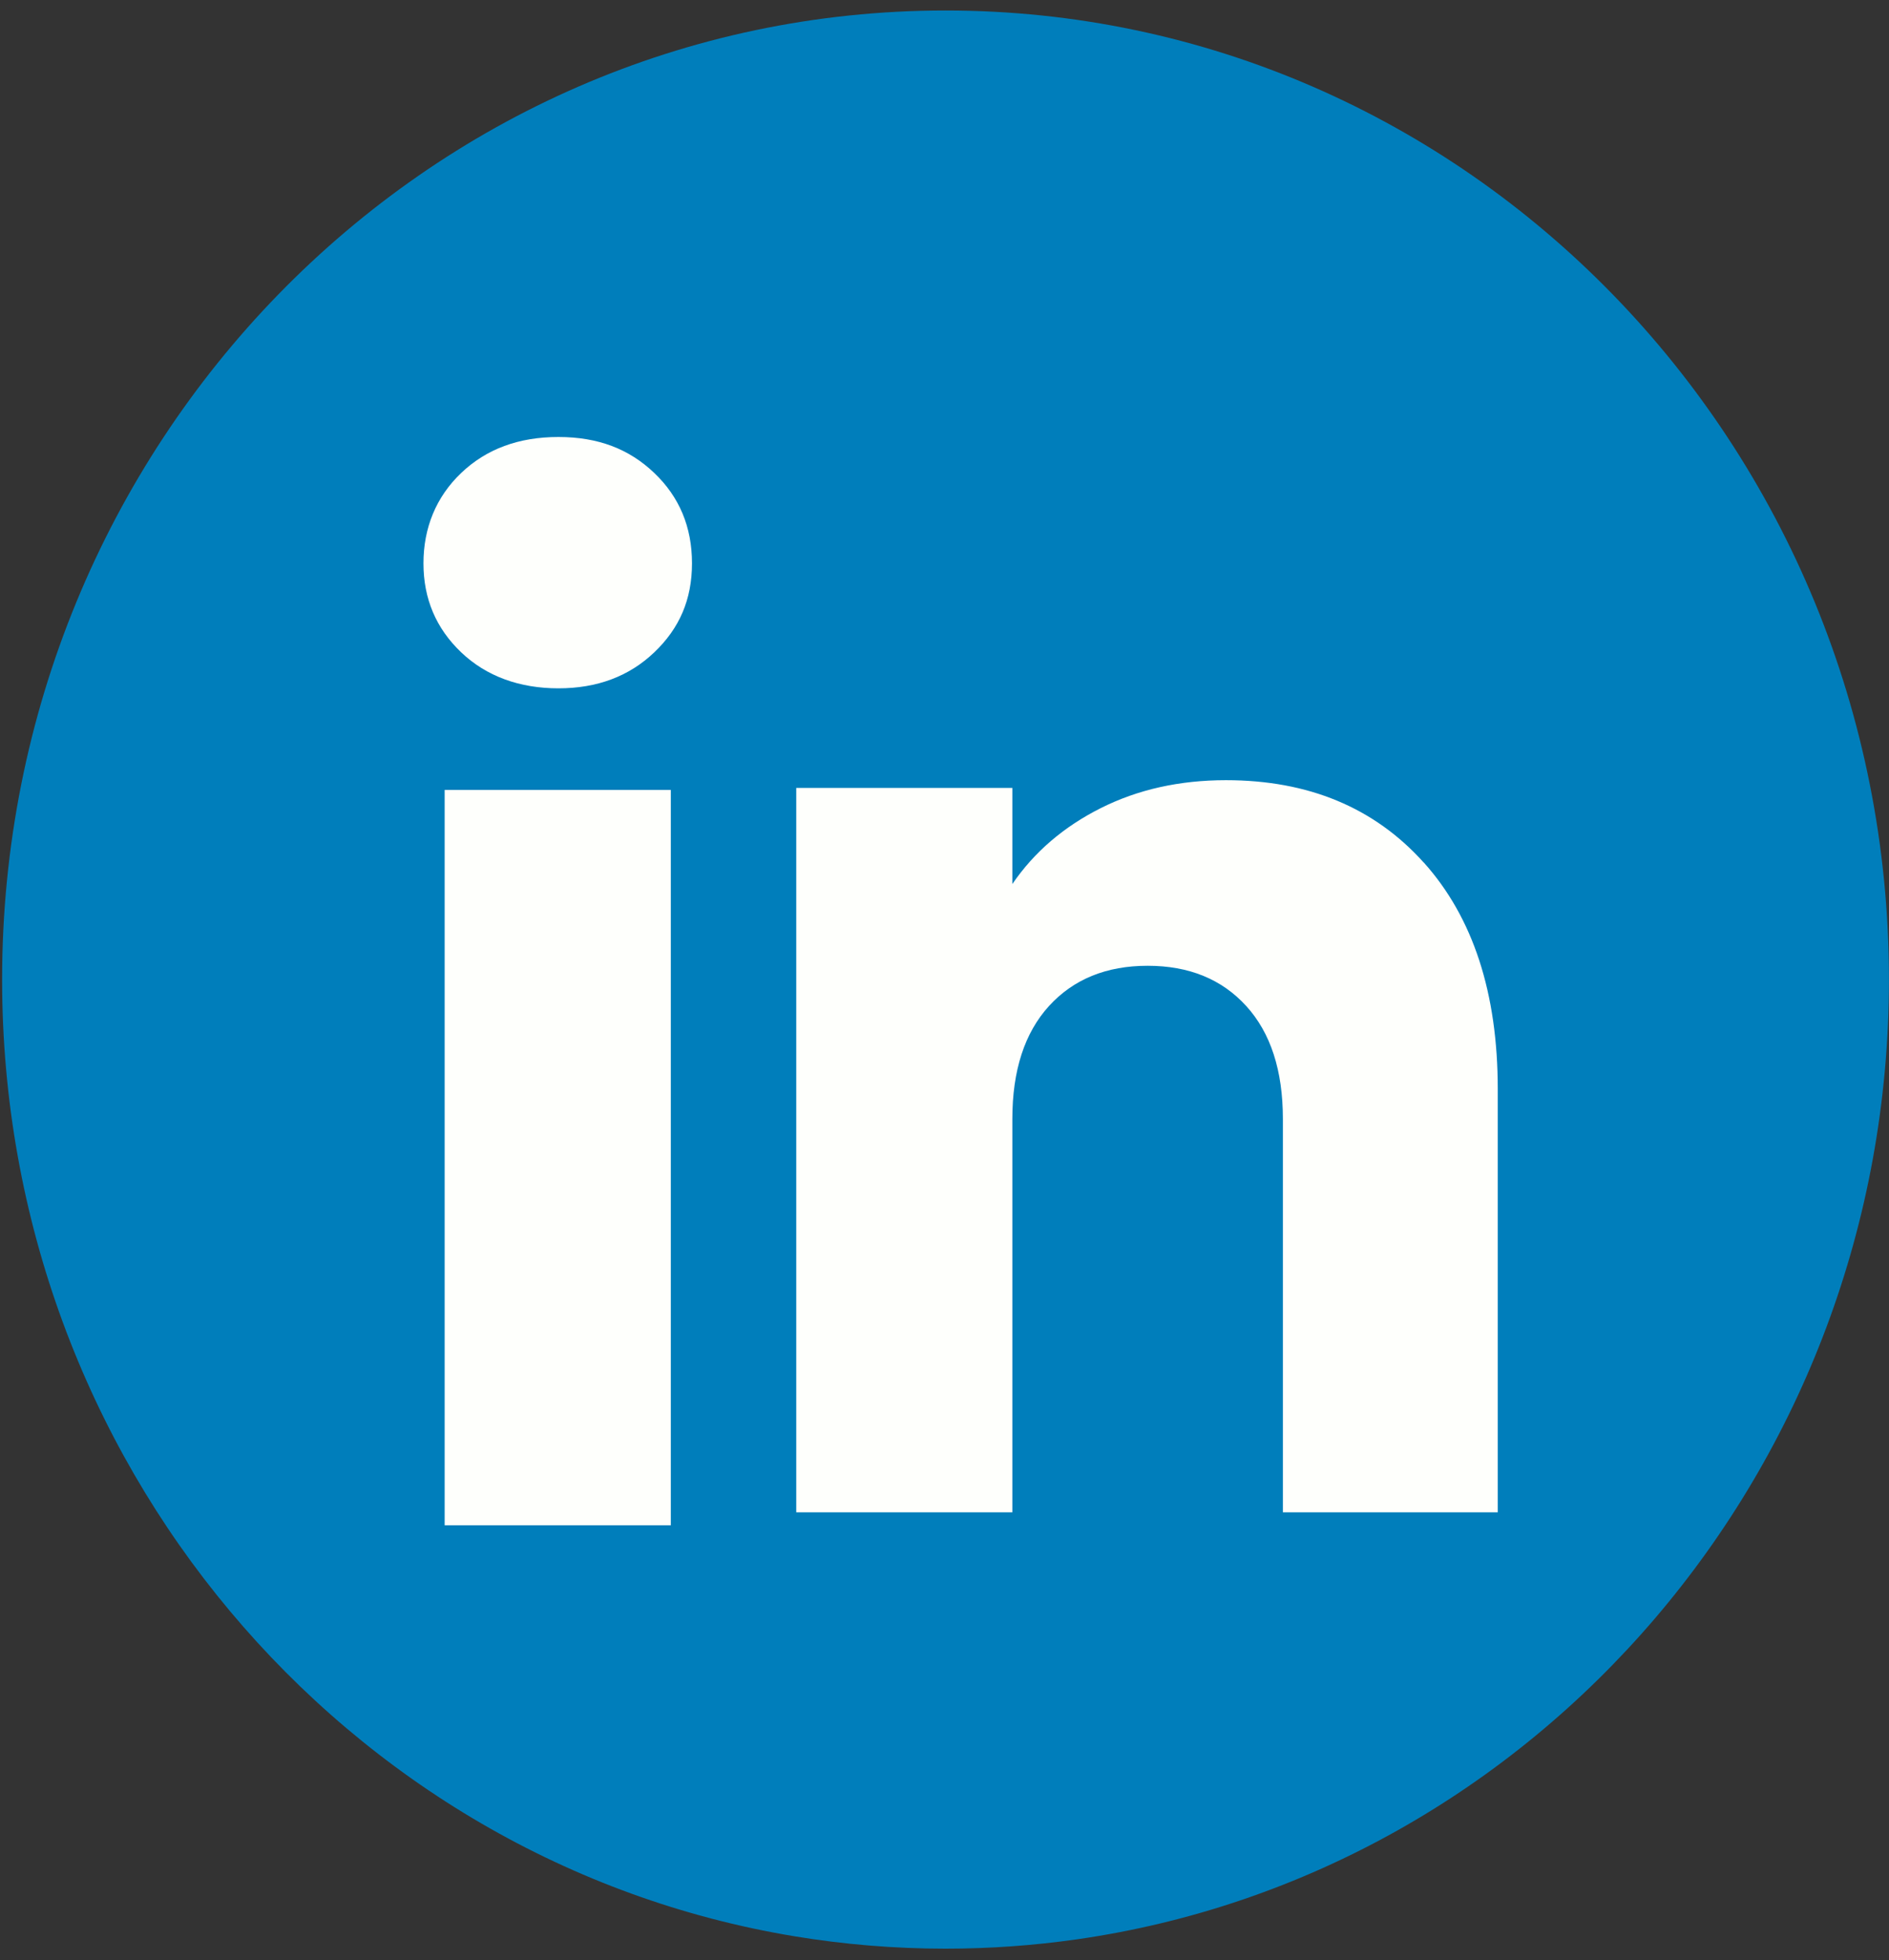
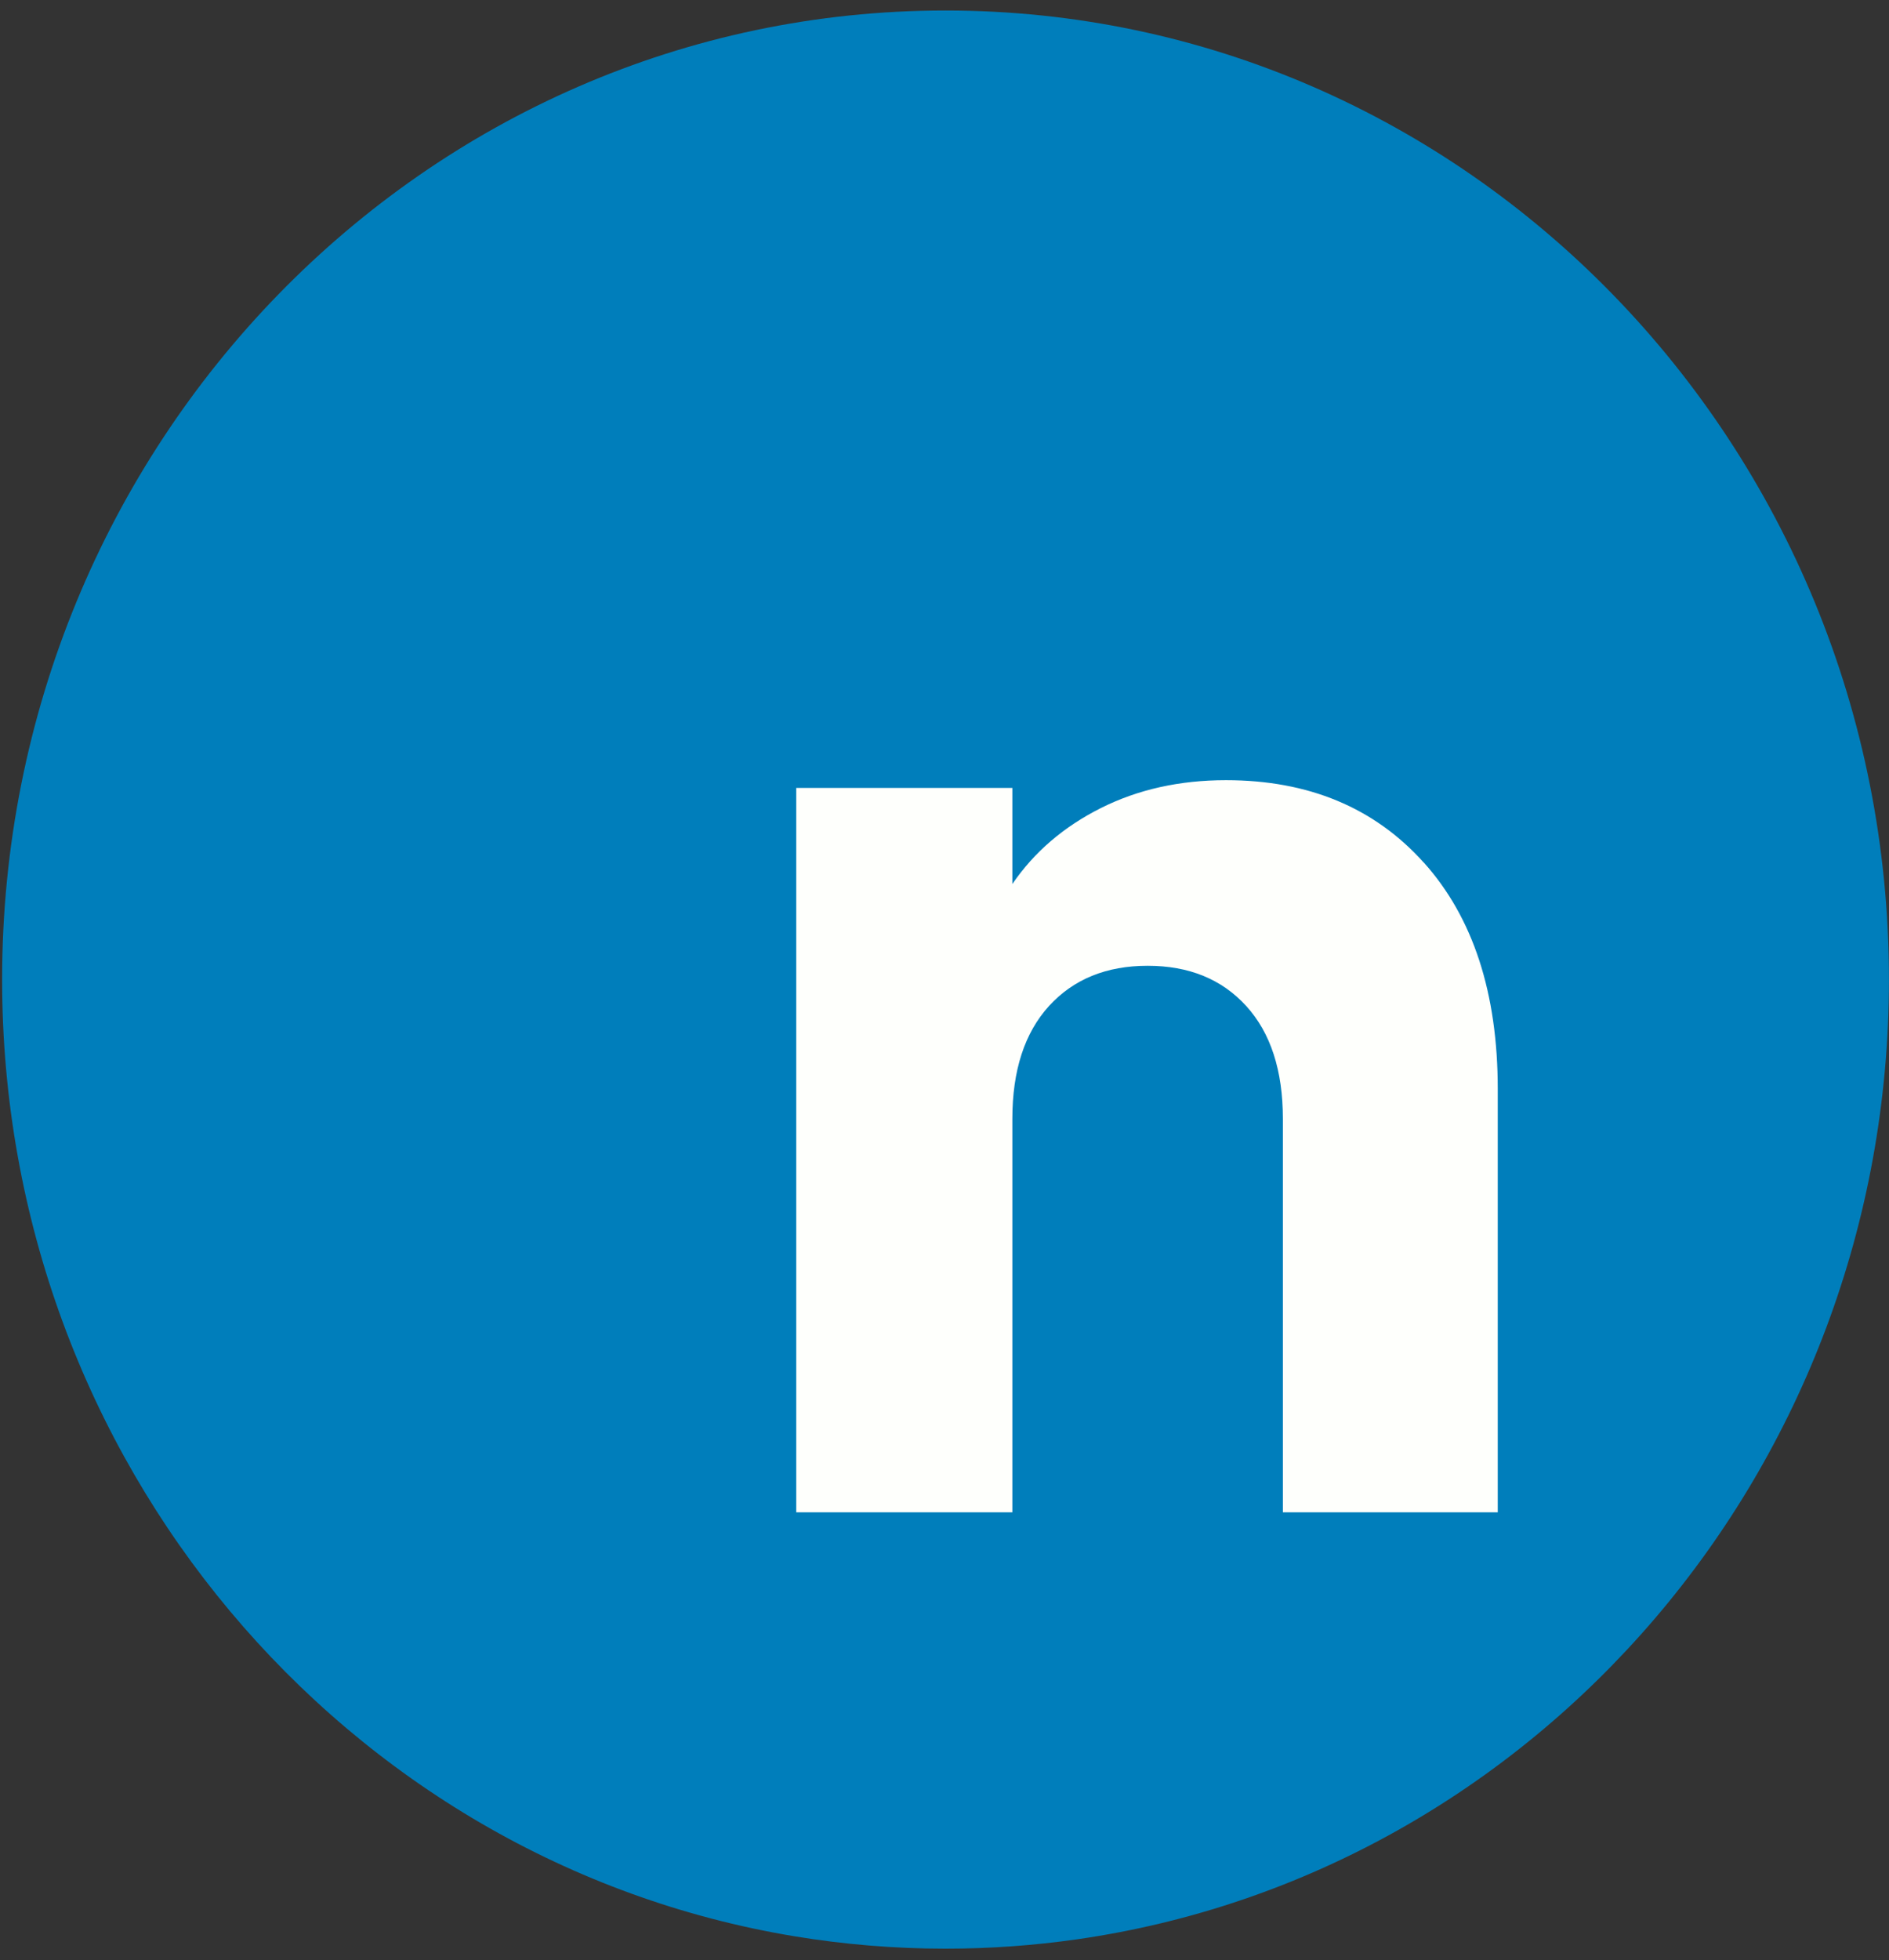
<svg xmlns="http://www.w3.org/2000/svg" width="134" height="139" viewBox="0 0 134 139" fill="none">
  <rect x="0" y="0" width="134" height="139" fill="#333333" stroke="none" />
  <g id="Group">
    <path id="Vector" d="M133.996 69.465C133.996 104.171 108.939 132.863 76.391 137.52C73.347 137.955 70.233 138.181 67.073 138.181C63.424 138.181 59.843 137.88 56.352 137.302C24.49 132.036 0.15 103.665 0.15 69.461C0.15 31.51 30.112 0.745 67.073 0.745C104.034 0.745 133.996 31.51 133.996 69.461V69.465Z" fill="#007EBB" />
    <g id="Group_2">
-       <path id="Vector_2" d="M32.714 46.257C30.929 44.556 30.039 42.451 30.039 39.946C30.039 37.441 30.929 35.241 32.714 33.54C34.498 31.838 36.795 30.988 39.612 30.988C42.429 30.988 44.633 31.838 46.413 33.54C48.198 35.241 49.088 37.378 49.088 39.946C49.088 42.514 48.198 44.556 46.413 46.257C44.629 47.959 42.363 48.81 39.612 48.81C36.86 48.81 34.498 47.959 32.714 46.257ZM47.585 56.015V108.156H31.542V56.015H47.585Z" fill="#FEFFFC" />
      <path id="Vector_3" d="M101.001 61.163C104.496 65.061 106.246 70.414 106.246 77.228V107.238H91.004V79.345C91.004 75.911 90.137 73.24 88.403 71.336C86.669 69.433 84.338 68.484 81.409 68.484C78.48 68.484 76.148 69.437 74.414 71.336C72.68 73.24 71.813 75.911 71.813 79.345V107.238H56.483V55.873H71.813V62.687C73.366 60.415 75.459 58.623 78.091 57.301C80.719 55.983 83.678 55.323 86.966 55.323C92.823 55.323 97.502 57.273 100.997 61.167L101.001 61.163Z" fill="#FEFFFC" />
    </g>
  </g>
</svg>